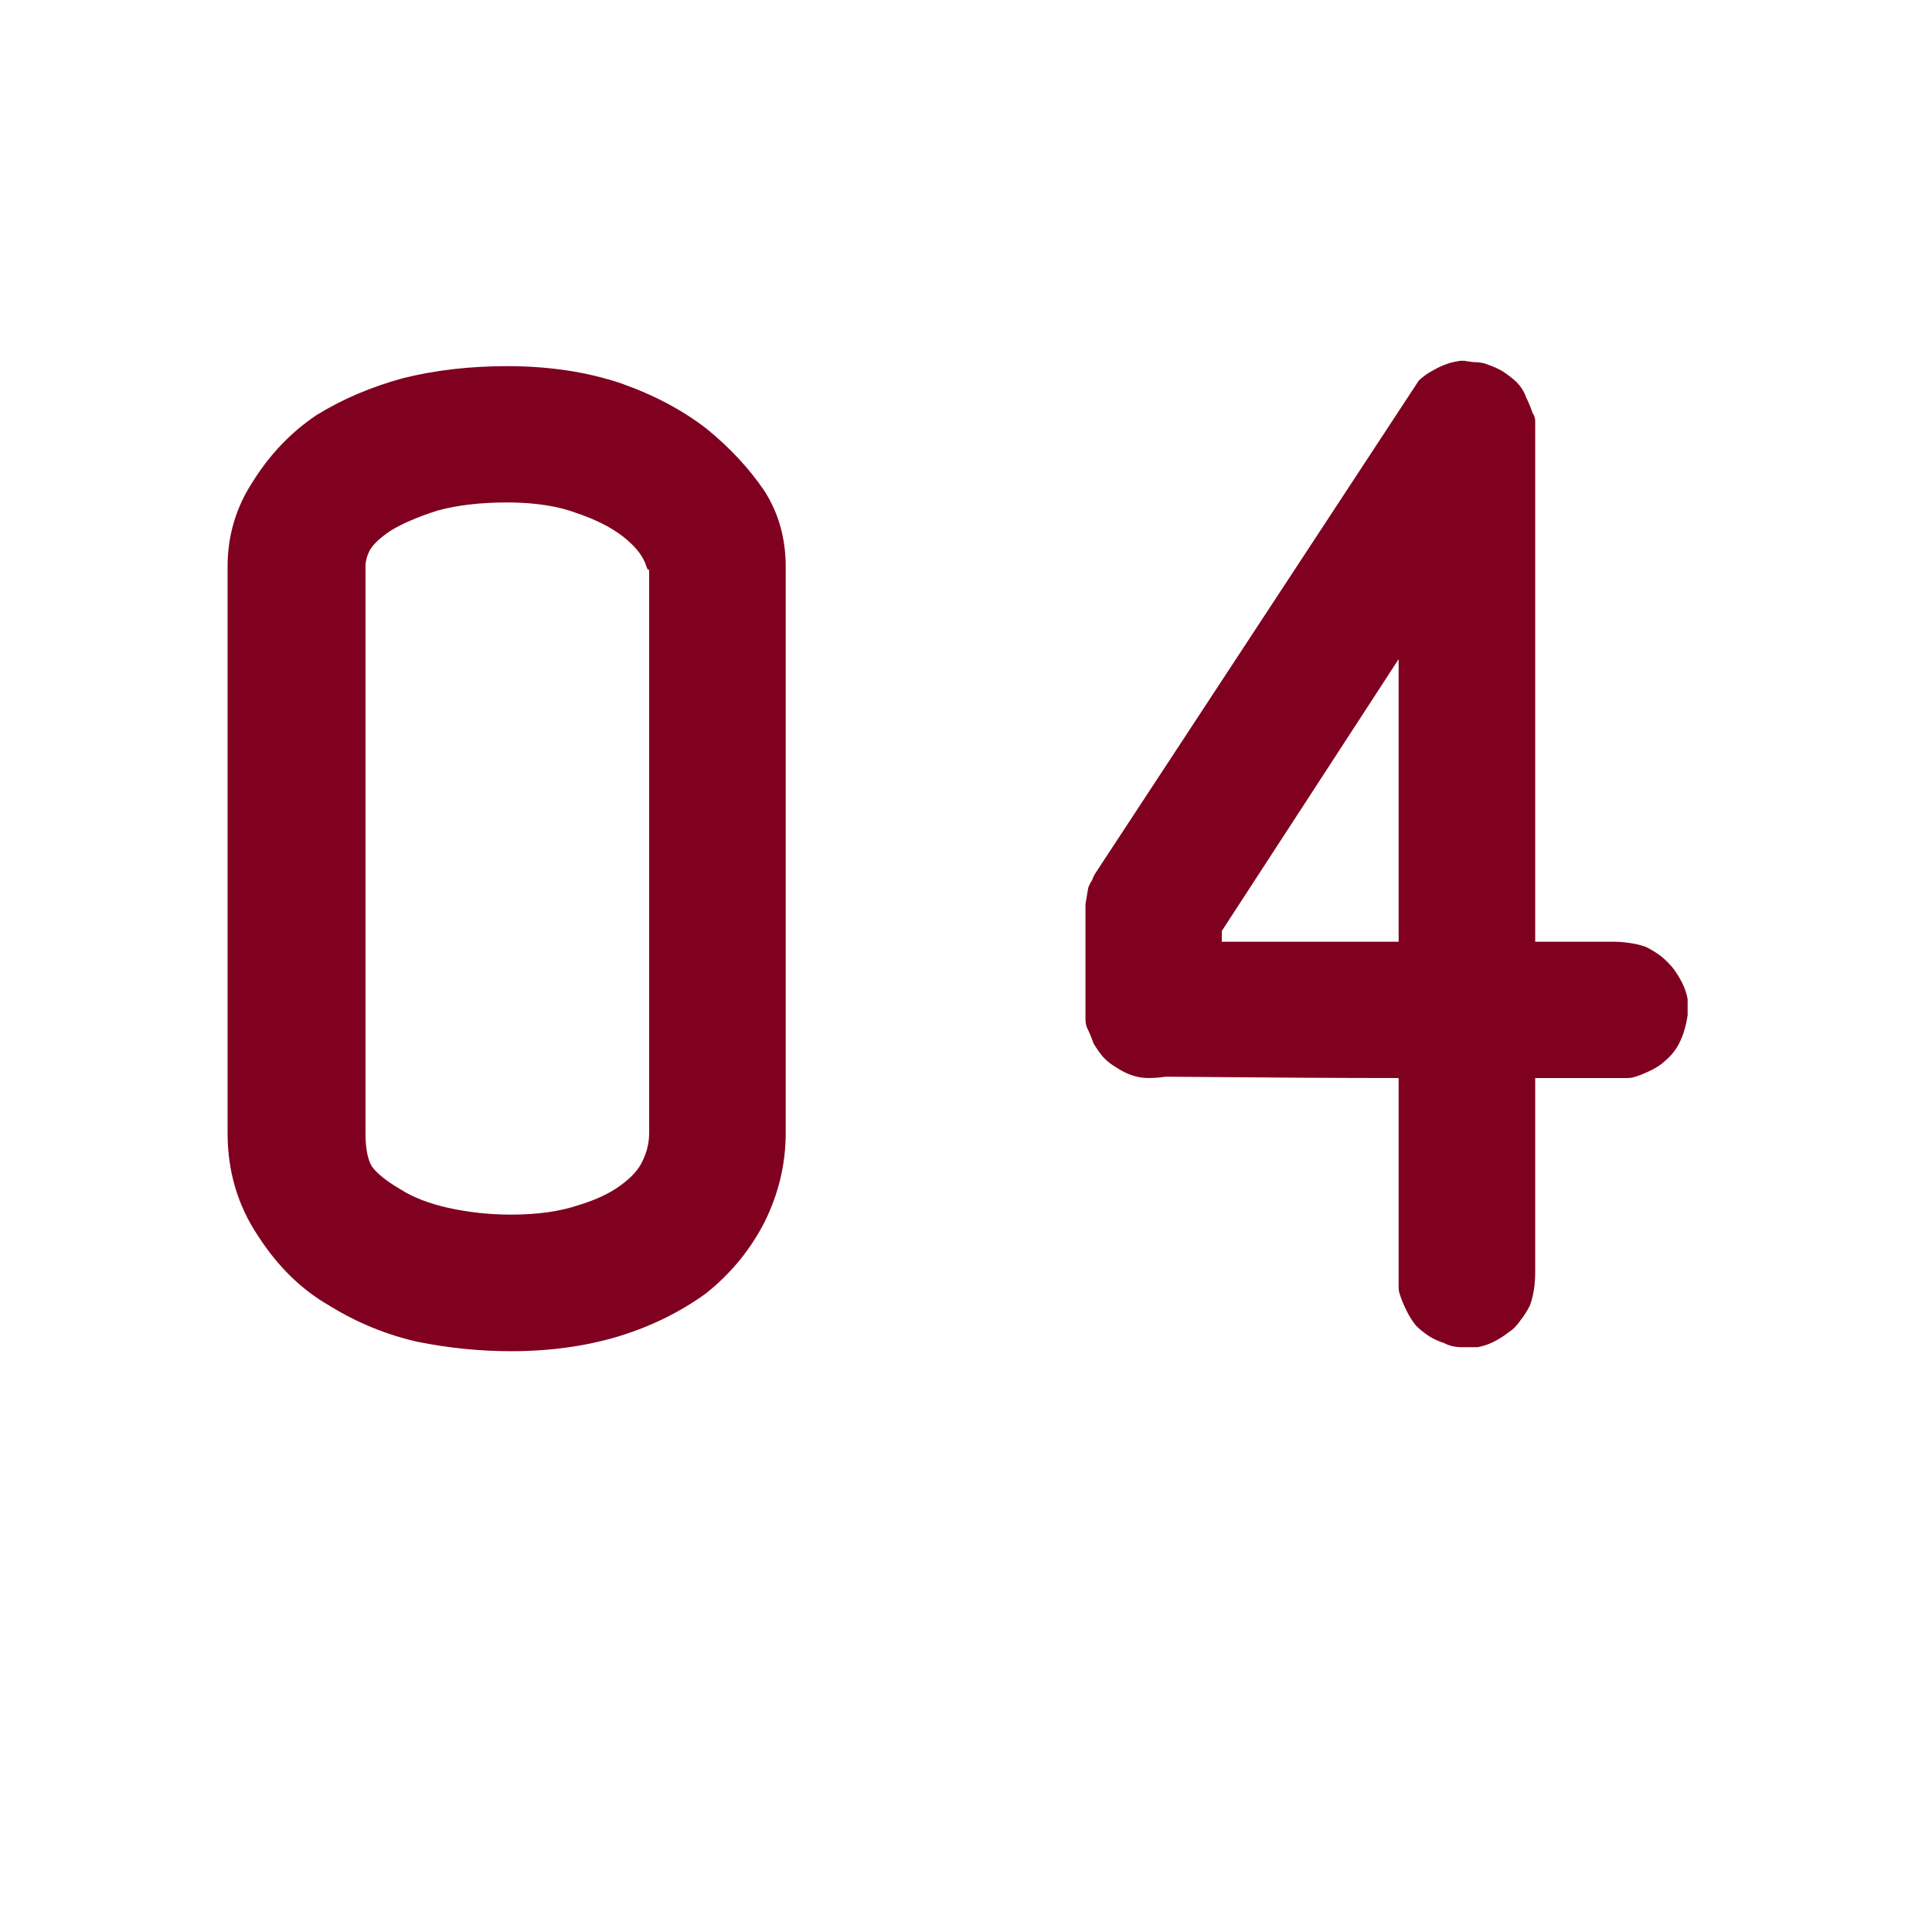
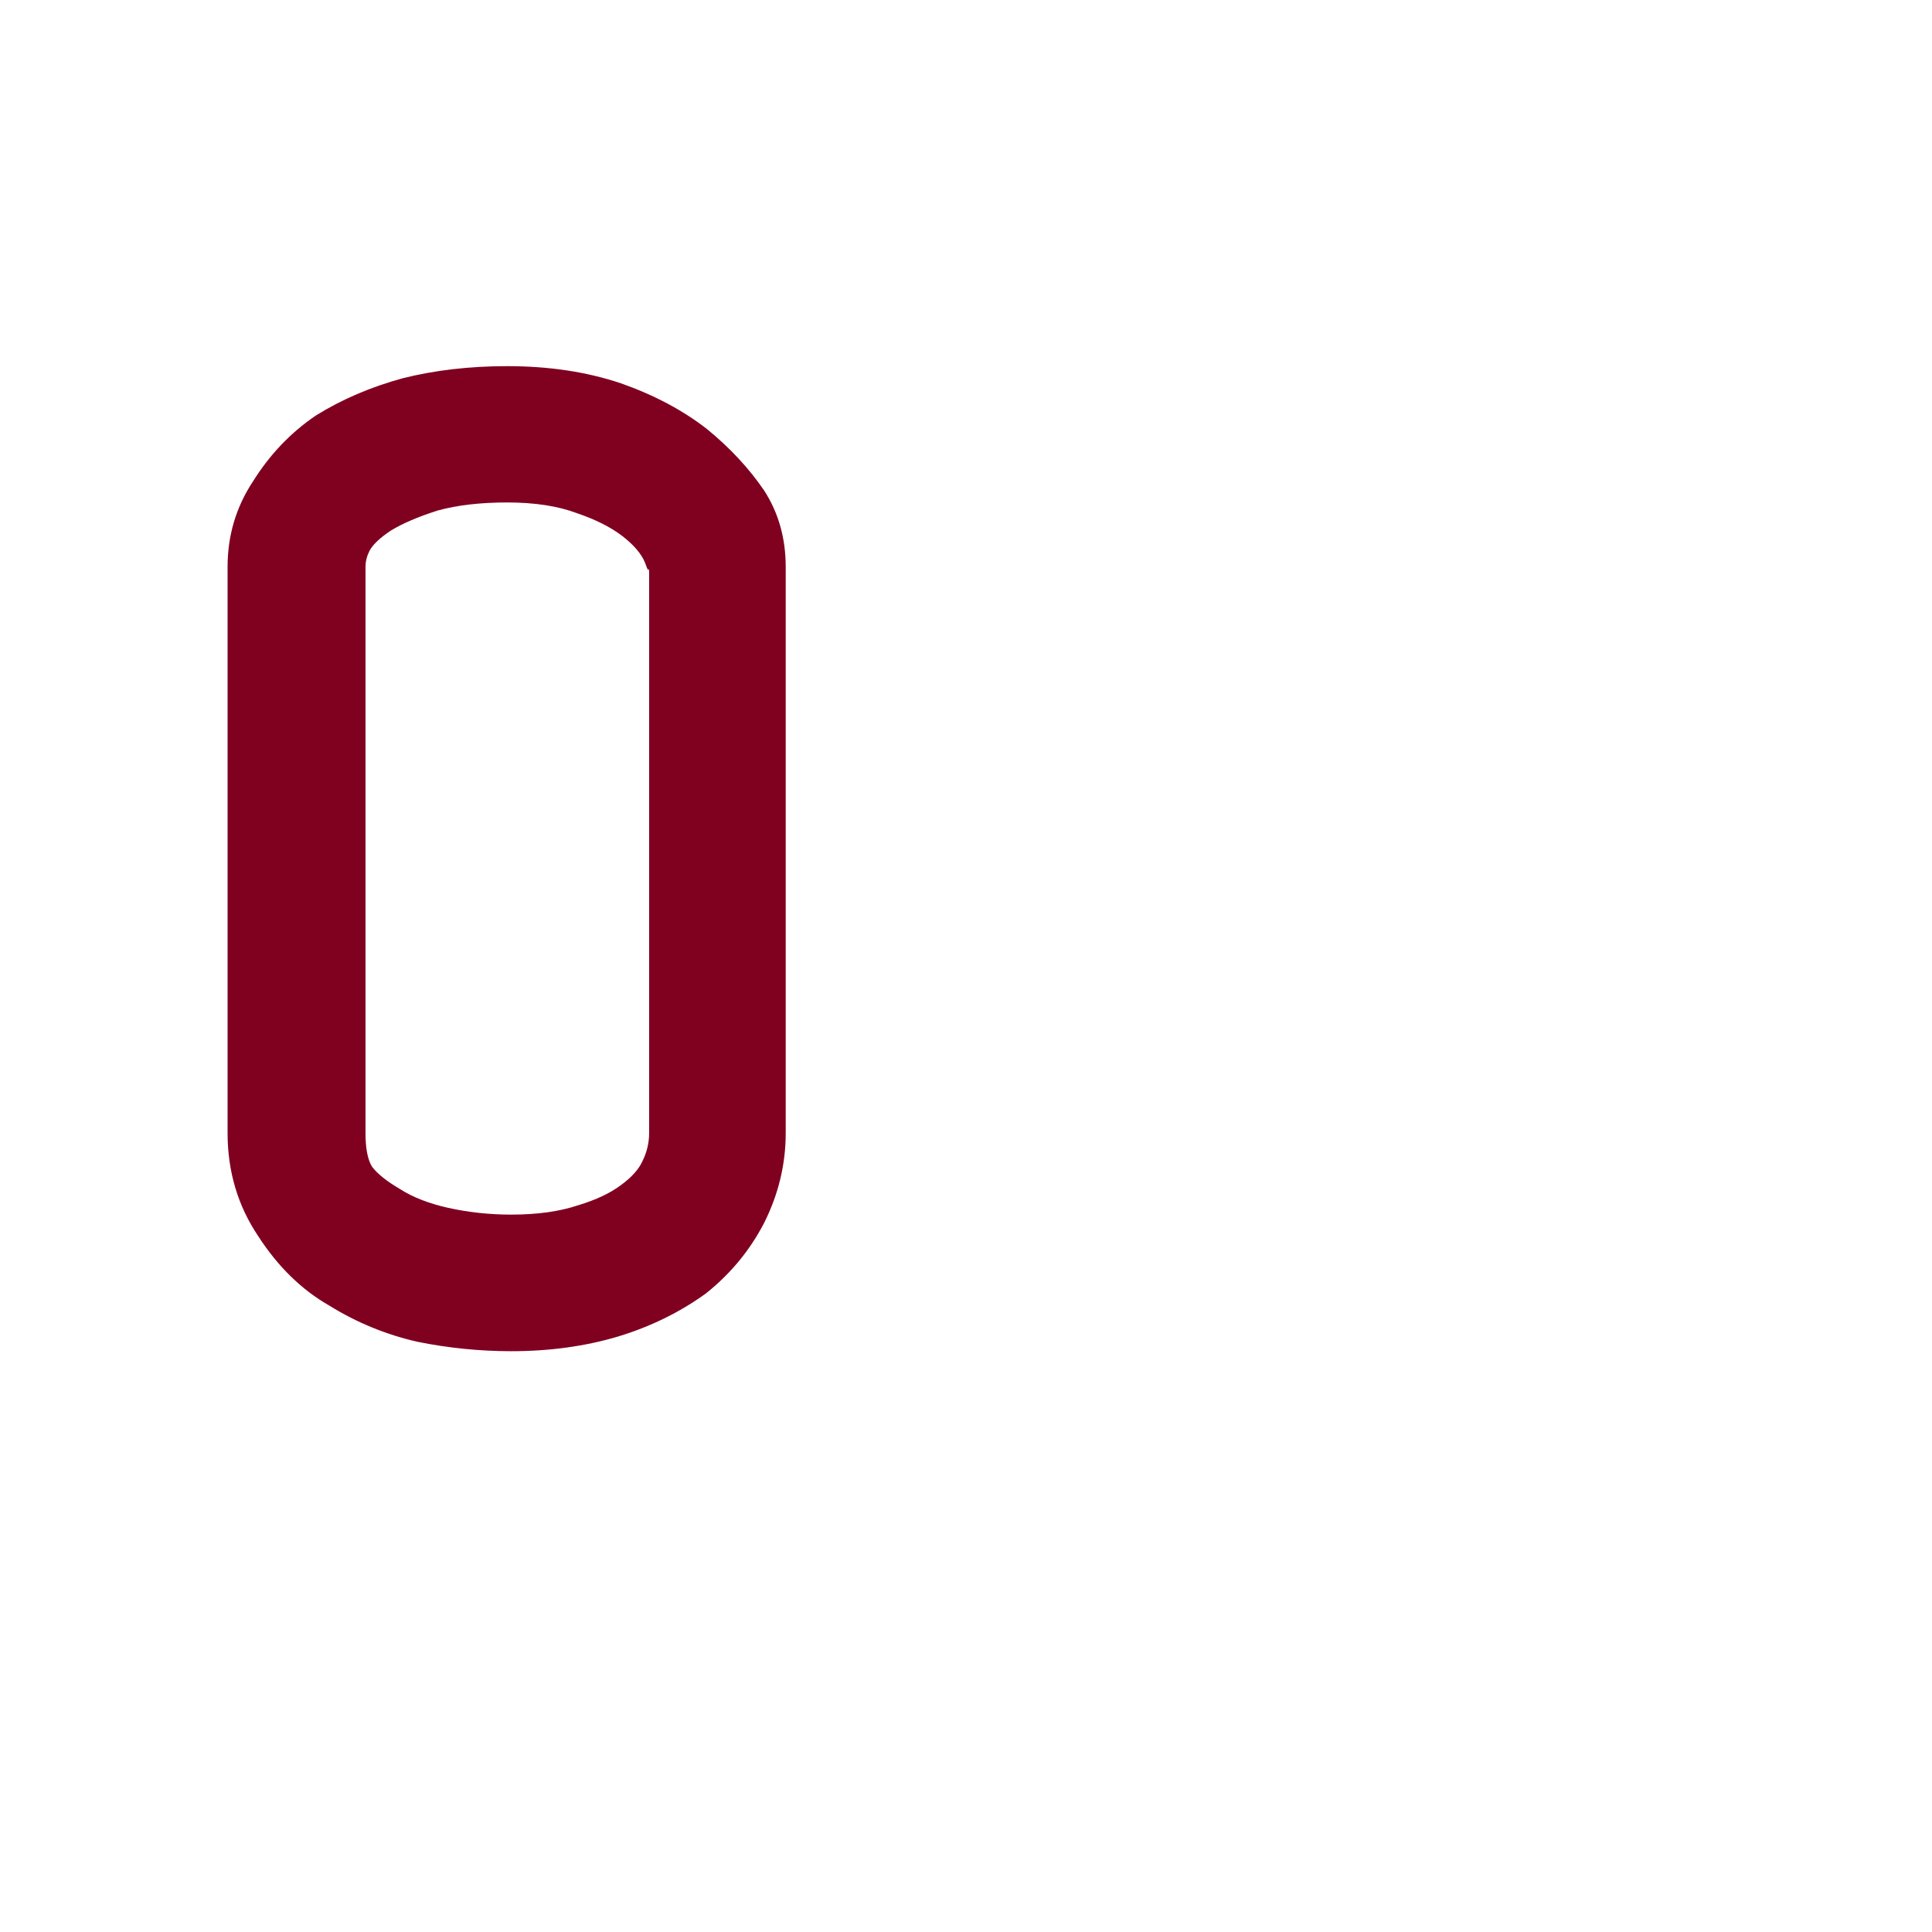
<svg xmlns="http://www.w3.org/2000/svg" width="150" viewBox="0 0 112.5 112.5" height="150" preserveAspectRatio="xMidYMid meet">
  <defs>
    <g />
  </defs>
  <g fill="#800020" fill-opacity="1">
    <g transform="translate(4.908, 78.68)">
      <g>
        <path d="M 36.25 -53.703 C 37.594 -52.609 38.707 -51.41 39.594 -50.109 C 40.426 -48.816 40.844 -47.336 40.844 -45.672 L 40.844 -12.703 C 40.844 -10.891 40.426 -9.148 39.594 -7.484 C 38.758 -5.867 37.617 -4.488 36.172 -3.344 C 34.66 -2.258 32.969 -1.43 31.094 -0.859 C 29.176 -0.285 27.098 0 24.859 0 C 23.047 0 21.227 -0.18 19.406 -0.547 C 17.582 -0.961 15.867 -1.664 14.266 -2.656 C 12.648 -3.582 11.27 -4.93 10.125 -6.703 C 8.938 -8.473 8.344 -10.473 8.344 -12.703 L 8.344 -45.672 C 8.344 -47.492 8.836 -49.156 9.828 -50.656 C 10.805 -52.219 12.023 -53.492 13.484 -54.484 C 14.992 -55.422 16.68 -56.145 18.547 -56.656 C 20.422 -57.125 22.445 -57.359 24.625 -57.359 C 27.07 -57.359 29.281 -57.023 31.25 -56.359 C 33.176 -55.68 34.844 -54.797 36.25 -53.703 Z M 17.844 -47.781 C 17.219 -47.363 16.805 -46.973 16.609 -46.609 C 16.453 -46.297 16.375 -45.984 16.375 -45.672 L 16.375 -12.703 C 16.375 -11.816 16.5 -11.164 16.75 -10.75 C 17.062 -10.332 17.609 -9.895 18.391 -9.438 C 19.117 -8.969 20.055 -8.602 21.203 -8.344 C 22.398 -8.082 23.617 -7.953 24.859 -7.953 C 26.367 -7.953 27.672 -8.133 28.766 -8.5 C 29.797 -8.812 30.625 -9.203 31.25 -9.672 C 31.875 -10.129 32.289 -10.594 32.5 -11.062 C 32.758 -11.582 32.891 -12.129 32.891 -12.703 L 32.891 -45.672 C 32.891 -45.359 32.812 -45.438 32.656 -45.906 C 32.445 -46.426 32.004 -46.945 31.328 -47.469 C 30.648 -47.988 29.77 -48.43 28.688 -48.797 C 27.594 -49.211 26.238 -49.422 24.625 -49.422 C 23.07 -49.422 21.723 -49.266 20.578 -48.953 C 19.43 -48.586 18.52 -48.195 17.844 -47.781 Z M 17.844 -47.781 " />
      </g>
    </g>
  </g>
  <g fill="#800020" fill-opacity="1">
    <g transform="translate(54.395, 78.68)">
      <g>
-         <path d="M 32.266 -57.438 C 32.578 -57.332 32.863 -57.203 33.125 -57.047 C 33.438 -56.836 33.695 -56.633 33.906 -56.438 C 34.164 -56.176 34.348 -55.891 34.453 -55.578 C 34.609 -55.266 34.738 -54.953 34.844 -54.641 C 34.945 -54.484 35 -54.328 35 -54.172 L 35 -23.844 L 39.516 -23.844 C 39.879 -23.844 40.219 -23.816 40.531 -23.766 C 40.895 -23.711 41.207 -23.633 41.469 -23.531 C 41.781 -23.375 42.066 -23.195 42.328 -23 C 42.586 -22.789 42.82 -22.555 43.031 -22.297 C 43.227 -22.035 43.406 -21.75 43.562 -21.438 C 43.719 -21.125 43.82 -20.812 43.875 -20.5 L 43.875 -19.562 C 43.82 -19.195 43.742 -18.859 43.641 -18.547 C 43.535 -18.234 43.406 -17.945 43.25 -17.688 C 43.051 -17.375 42.82 -17.113 42.562 -16.906 C 42.352 -16.707 42.094 -16.531 41.781 -16.375 C 41.469 -16.219 41.156 -16.086 40.844 -15.984 C 40.688 -15.93 40.531 -15.906 40.375 -15.906 L 35 -15.906 L 35 -4.594 C 35 -4.227 34.973 -3.891 34.922 -3.578 C 34.867 -3.223 34.789 -2.914 34.688 -2.656 C 34.531 -2.344 34.348 -2.055 34.141 -1.797 C 33.93 -1.484 33.695 -1.25 33.438 -1.094 C 33.176 -0.883 32.891 -0.703 32.578 -0.547 C 32.266 -0.391 31.953 -0.285 31.641 -0.234 L 30.703 -0.234 C 30.336 -0.234 30.004 -0.312 29.703 -0.469 C 29.391 -0.57 29.102 -0.703 28.844 -0.859 C 28.531 -1.066 28.27 -1.273 28.062 -1.484 C 27.852 -1.742 27.672 -2.031 27.516 -2.344 C 27.359 -2.656 27.227 -2.969 27.125 -3.281 C 27.07 -3.426 27.047 -3.578 27.047 -3.734 L 27.047 -15.906 C 24.035 -15.906 19.516 -15.93 13.484 -15.984 C 13.117 -15.93 12.781 -15.906 12.469 -15.906 C 12.156 -15.906 11.844 -15.957 11.531 -16.062 C 11.219 -16.164 10.906 -16.32 10.594 -16.531 C 10.332 -16.676 10.078 -16.879 9.828 -17.141 C 9.617 -17.398 9.438 -17.66 9.281 -17.922 C 9.176 -18.234 9.047 -18.547 8.891 -18.859 C 8.836 -19.016 8.812 -19.172 8.812 -19.328 L 8.812 -26.031 L 8.969 -26.969 C 9.02 -27.125 9.098 -27.281 9.203 -27.438 C 9.254 -27.594 9.332 -27.75 9.438 -27.906 C 13.594 -34.238 19.852 -43.773 28.219 -56.516 C 28.477 -56.766 28.766 -56.969 29.078 -57.125 C 29.336 -57.281 29.625 -57.41 29.938 -57.516 C 30.082 -57.566 30.312 -57.617 30.625 -57.672 L 31.016 -57.672 L 30.938 -57.672 C 30.832 -57.672 30.988 -57.645 31.406 -57.594 C 31.77 -57.594 32.055 -57.539 32.266 -57.438 Z M 16.75 -24.469 L 16.75 -23.844 L 27.047 -23.844 L 27.047 -40.297 C 24.754 -36.766 21.32 -31.488 16.75 -24.469 Z M 16.75 -24.469 " />
-       </g>
+         </g>
    </g>
  </g>
</svg>